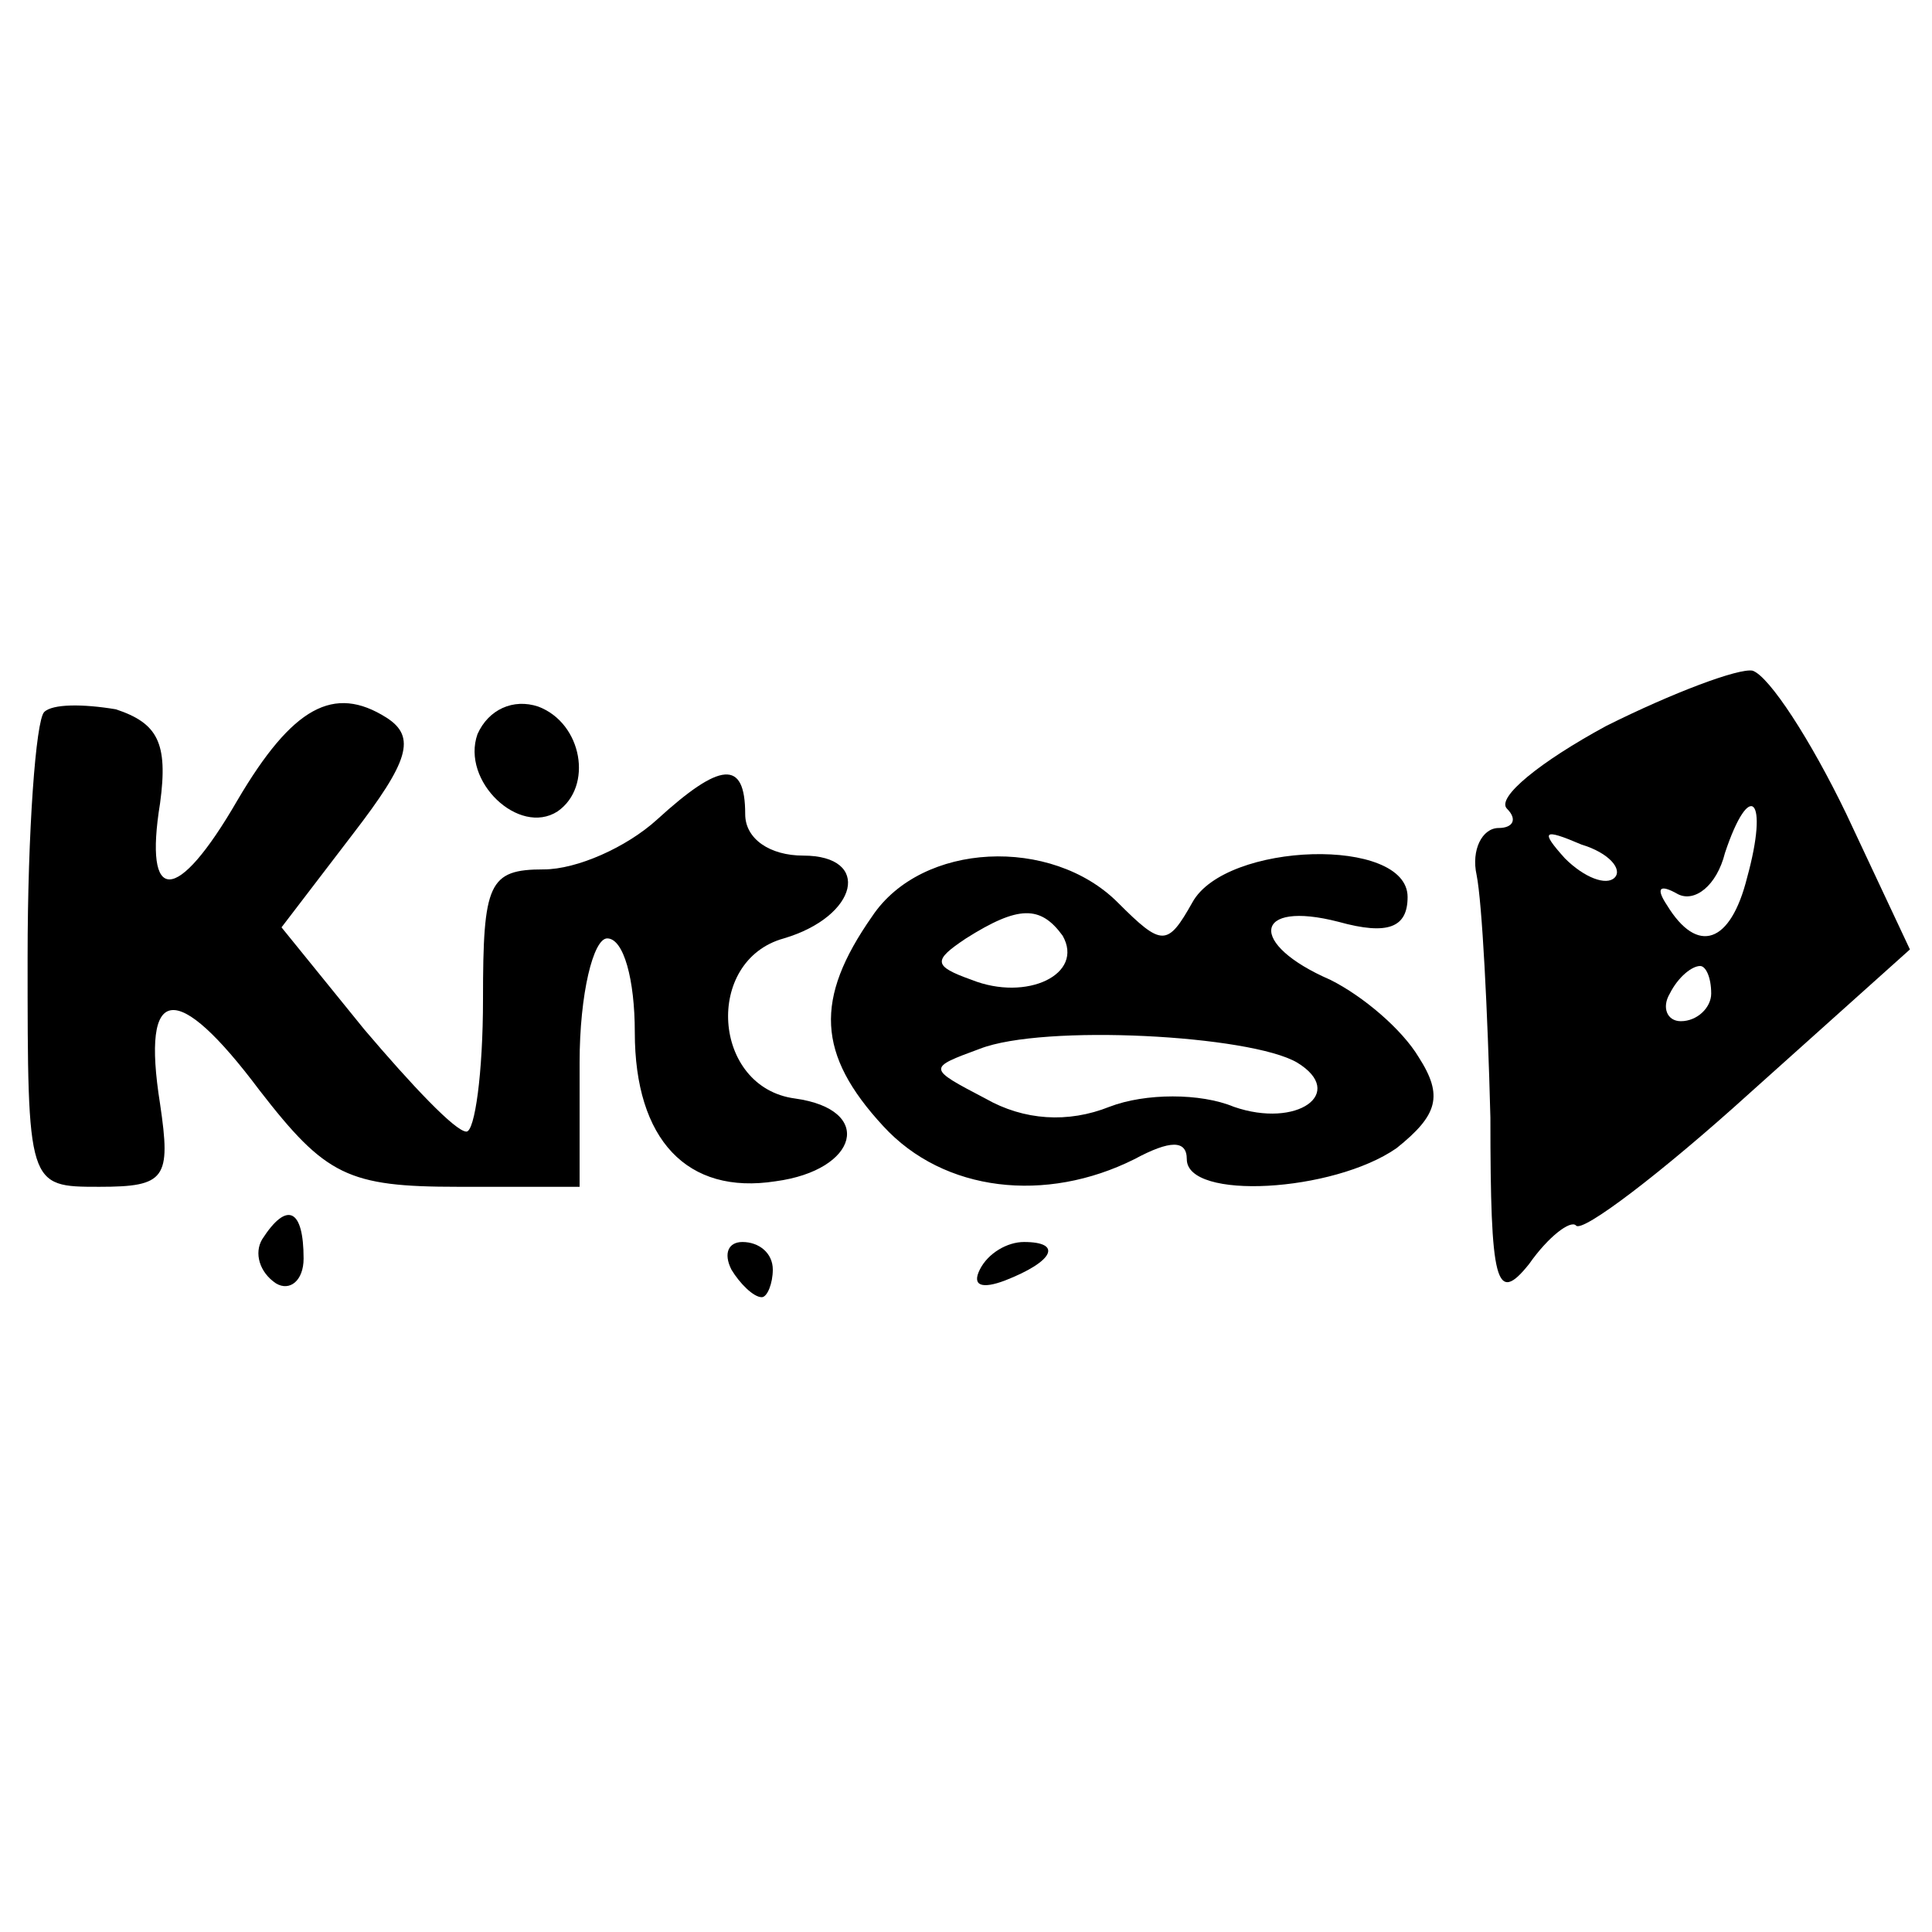
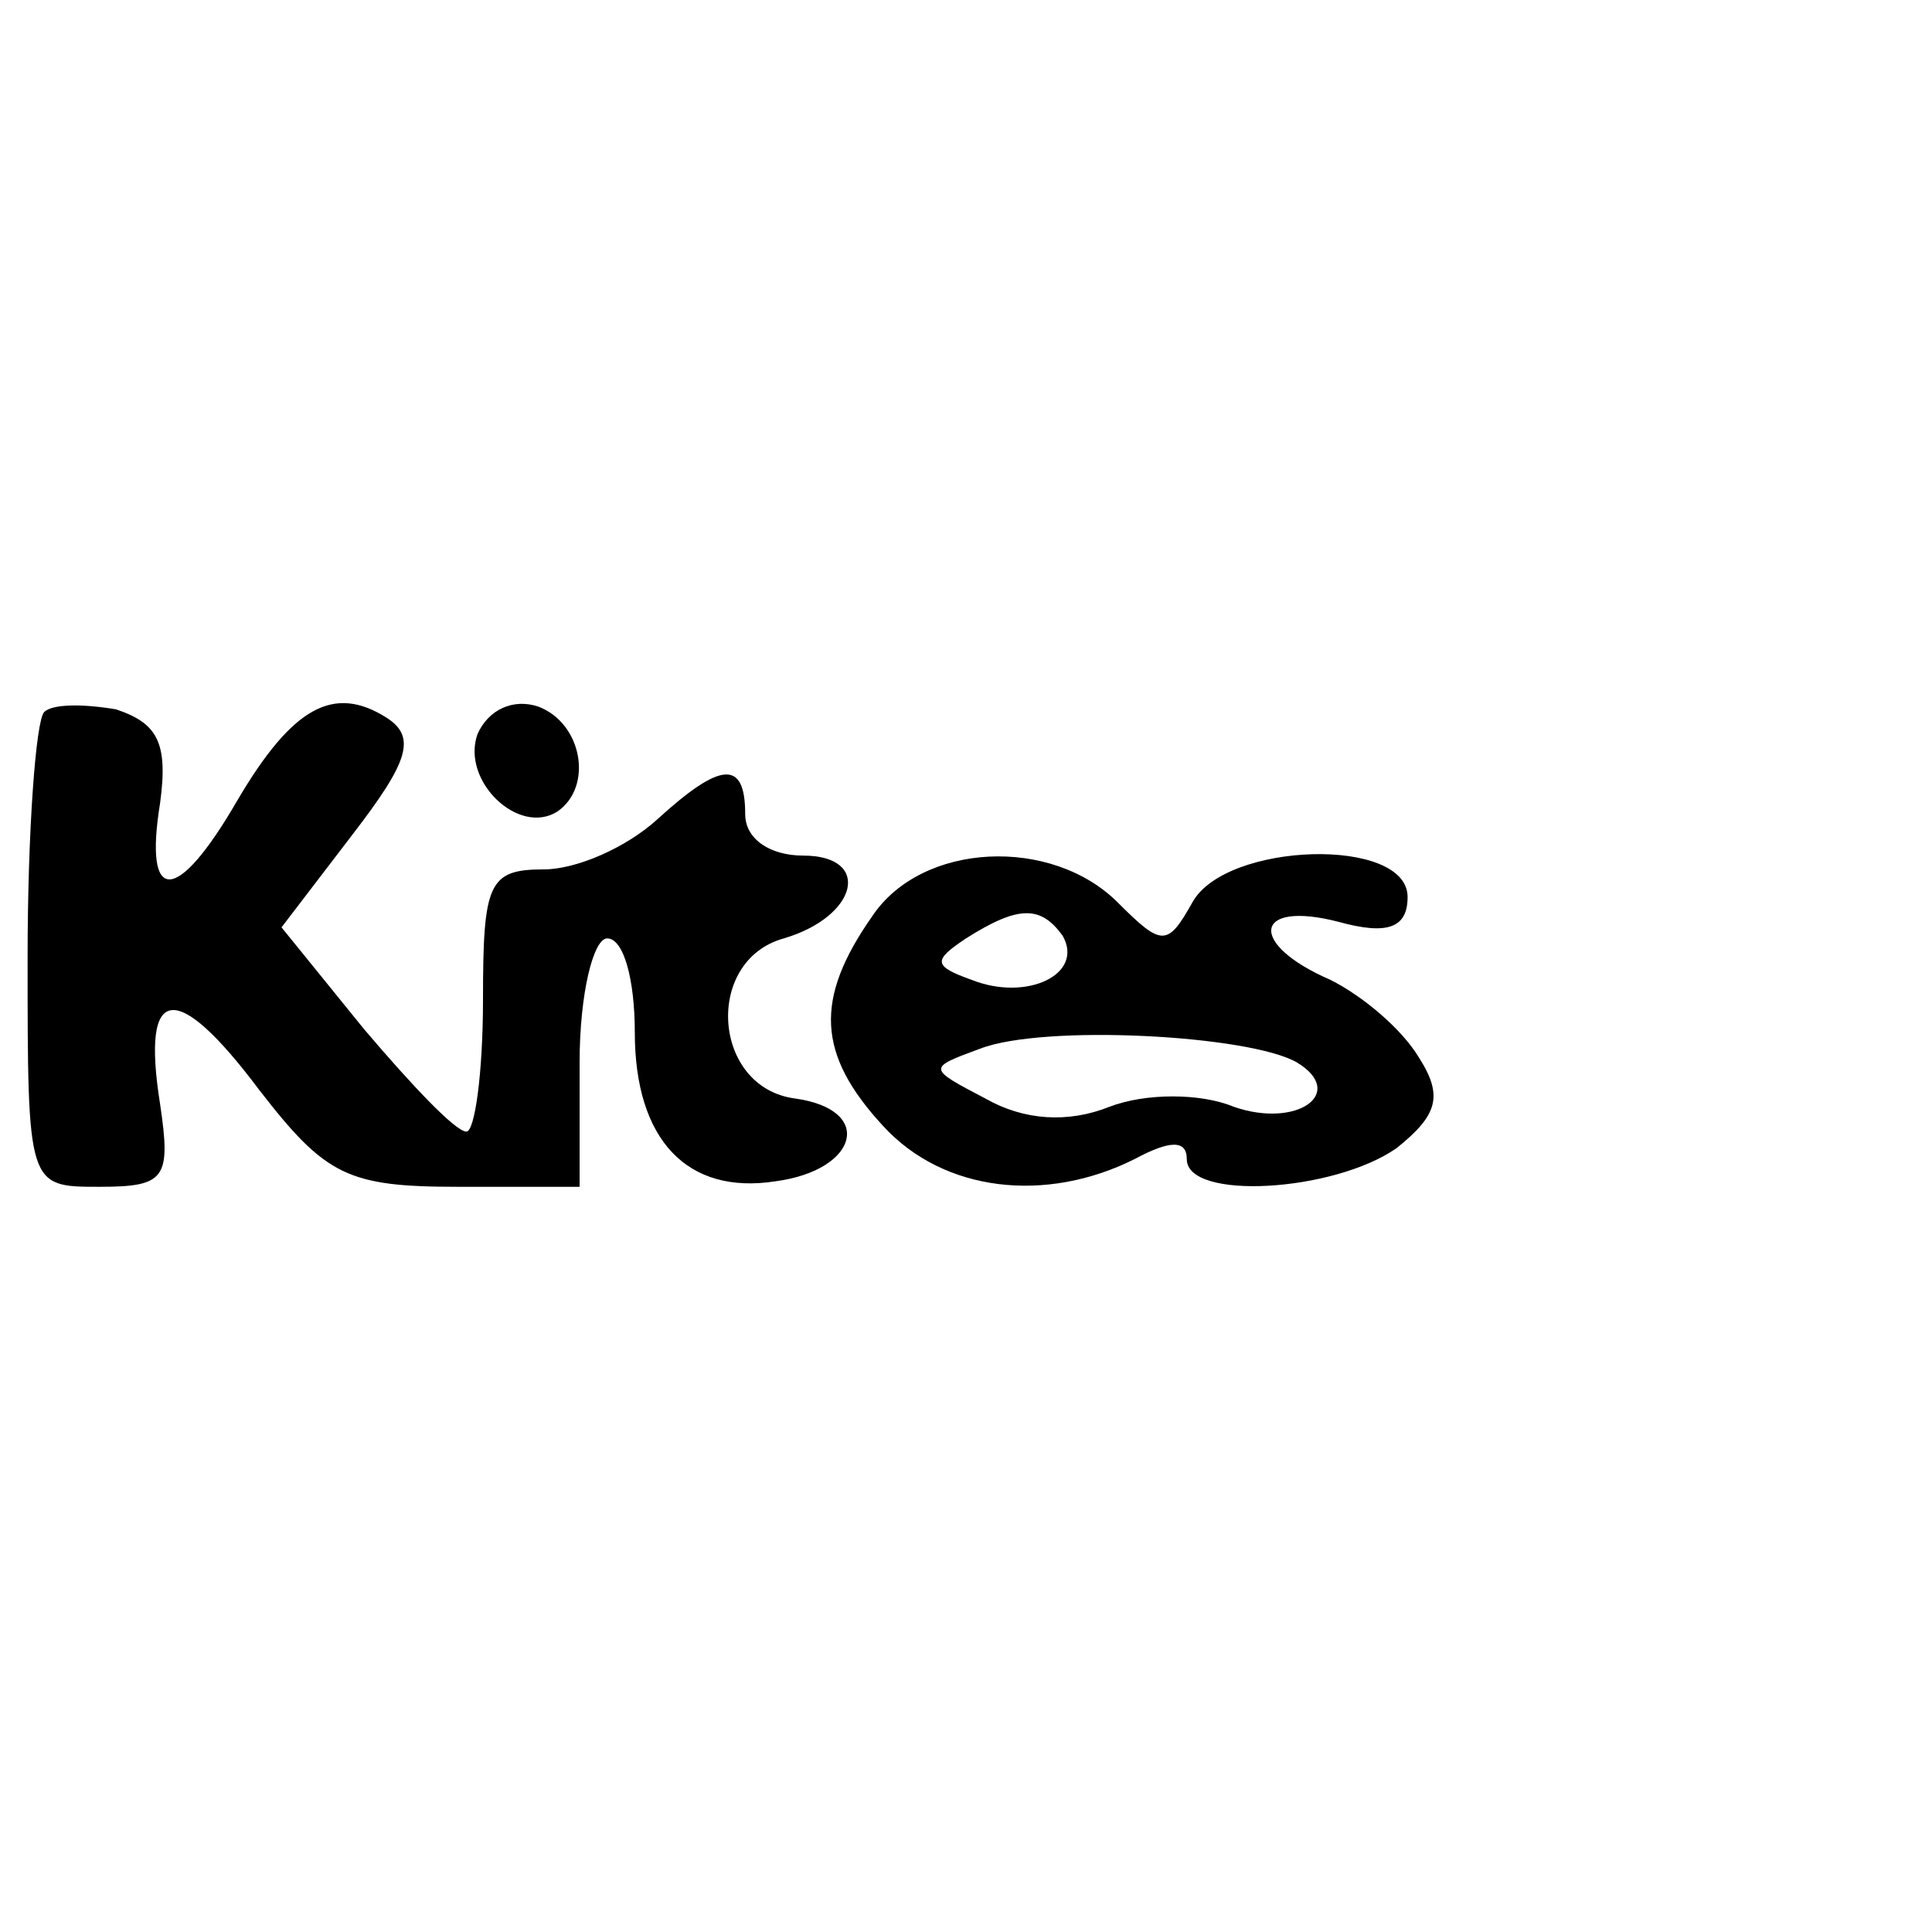
<svg xmlns="http://www.w3.org/2000/svg" version="1.0" width="70pt" height="70pt" viewBox="0 0 70 70" preserveAspectRatio="xMidYMid meet">
  <g transform="translate(0,70) scale(0.1,-0.1)" fill="#000000" stroke="none">
-     <path d="M582 437 c-24 -13 -40 -26 -36 -30 4 -4 2 -7 -3 -7 -6 0 -10 -8 -8 -17 2 -10 4 -49 5 -88 0 -60 2 -68 14 -53 7 10 15 16 17 14 2 -3 31 19 63 48 l58 52 -23 49 c-13 27 -28 50 -34 52 -5 1 -29 -8 -53 -20z m51 -55 c-6 -24 -18 -28 -29 -10 -4 6 -3 8 4 4 6 -3 14 3 17 15 9 27 16 20 8 -9z m-48 0 c-3 -3 -11 0 -18 7 -9 10 -8 11 6 5 10 -3 15 -9 12 -12z m35 -42 c0 -5 -5 -10 -11 -10 -5 0 -7 5 -4 10 3 6 8 10 11 10 2 0 4 -4 4 -10z" />
    <path d="M16 442 c-3 -3 -6 -43 -6 -89 0 -83 0 -83 26 -83 24 0 26 3 22 30 -7 44 6 45 36 5 24 -31 32 -35 72 -35 l44 0 0 45 c0 25 5 45 10 45 6 0 10 -15 10 -34 0 -39 19 -59 51 -54 30 4 36 26 7 30 -30 4 -33 50 -4 58 27 8 32 30 7 30 -12 0 -21 6 -21 15 0 20 -9 19 -32 -2 -11 -10 -29 -18 -41 -18 -20 0 -22 -5 -22 -47 0 -27 -3 -48 -6 -48 -4 0 -20 17 -37 37 l-30 37 26 34 c20 26 23 35 12 42 -19 12 -34 4 -54 -30 -22 -38 -34 -38 -28 -1 3 22 -1 29 -16 34 -12 2 -23 2 -26 -1z" />
    <path d="M173 434 c-6 -17 15 -37 29 -28 13 9 9 32 -7 38 -9 3 -18 -1 -22 -10z" />
    <path d="M316 368 c-21 -30 -20 -50 4 -76 22 -24 59 -28 91 -12 13 7 19 7 19 0 0 -15 53 -12 76 4 15 12 17 19 8 33 -6 10 -20 22 -32 28 -30 13 -28 29 3 21 18 -5 25 -2 25 9 0 22 -66 20 -78 -2 -9 -16 -11 -16 -27 0 -24 24 -71 22 -89 -5z m69 -7 c8 -14 -13 -24 -33 -16 -14 5 -14 7 -2 15 19 12 27 12 35 1z m85 -46 c18 -11 0 -24 -23 -16 -12 5 -32 5 -45 0 -15 -6 -31 -5 -45 3 -21 11 -21 11 -2 18 23 9 98 5 115 -5z" />
-     <path d="M95 251 c-3 -5 -1 -12 5 -16 5 -3 10 1 10 9 0 18 -6 21 -15 7z" />
-     <path d="M265 240 c3 -5 8 -10 11 -10 2 0 4 5 4 10 0 6 -5 10 -11 10 -5 0 -7 -4 -4 -10z" />
-     <path d="M355 240 c-3 -6 1 -7 9 -4 18 7 21 14 7 14 -6 0 -13 -4 -16 -10z" />
  </g>
</svg>